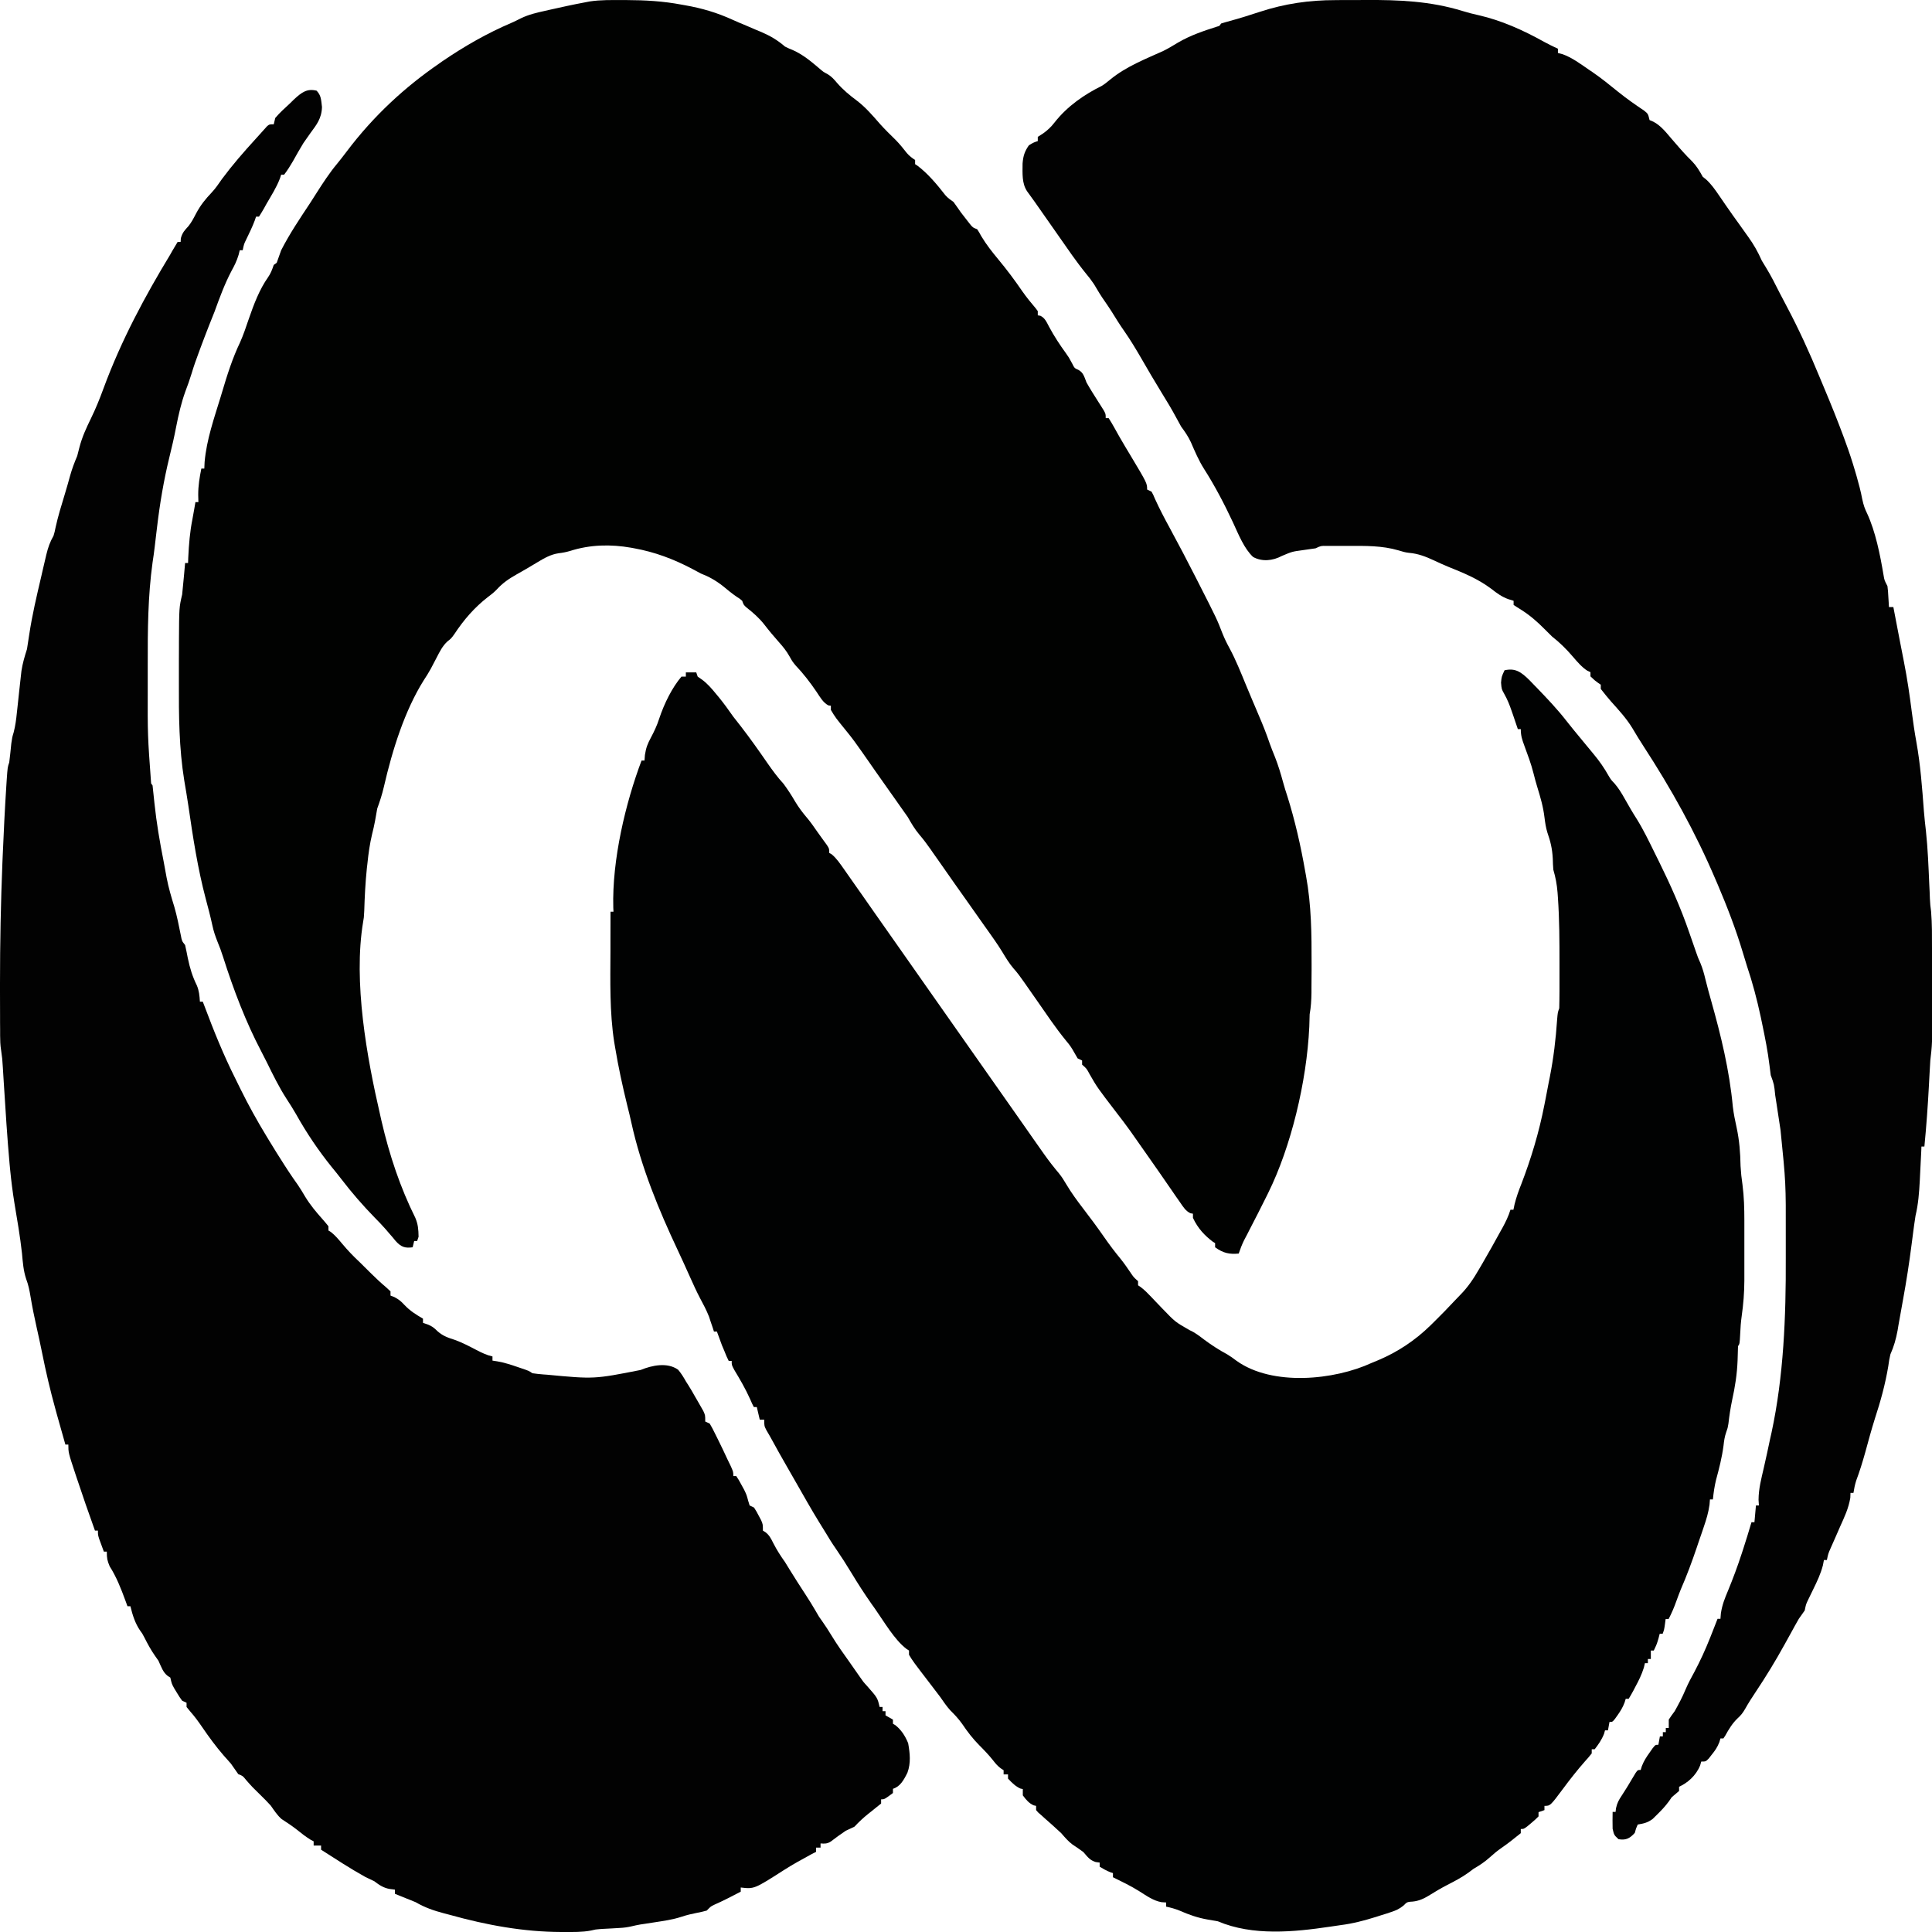
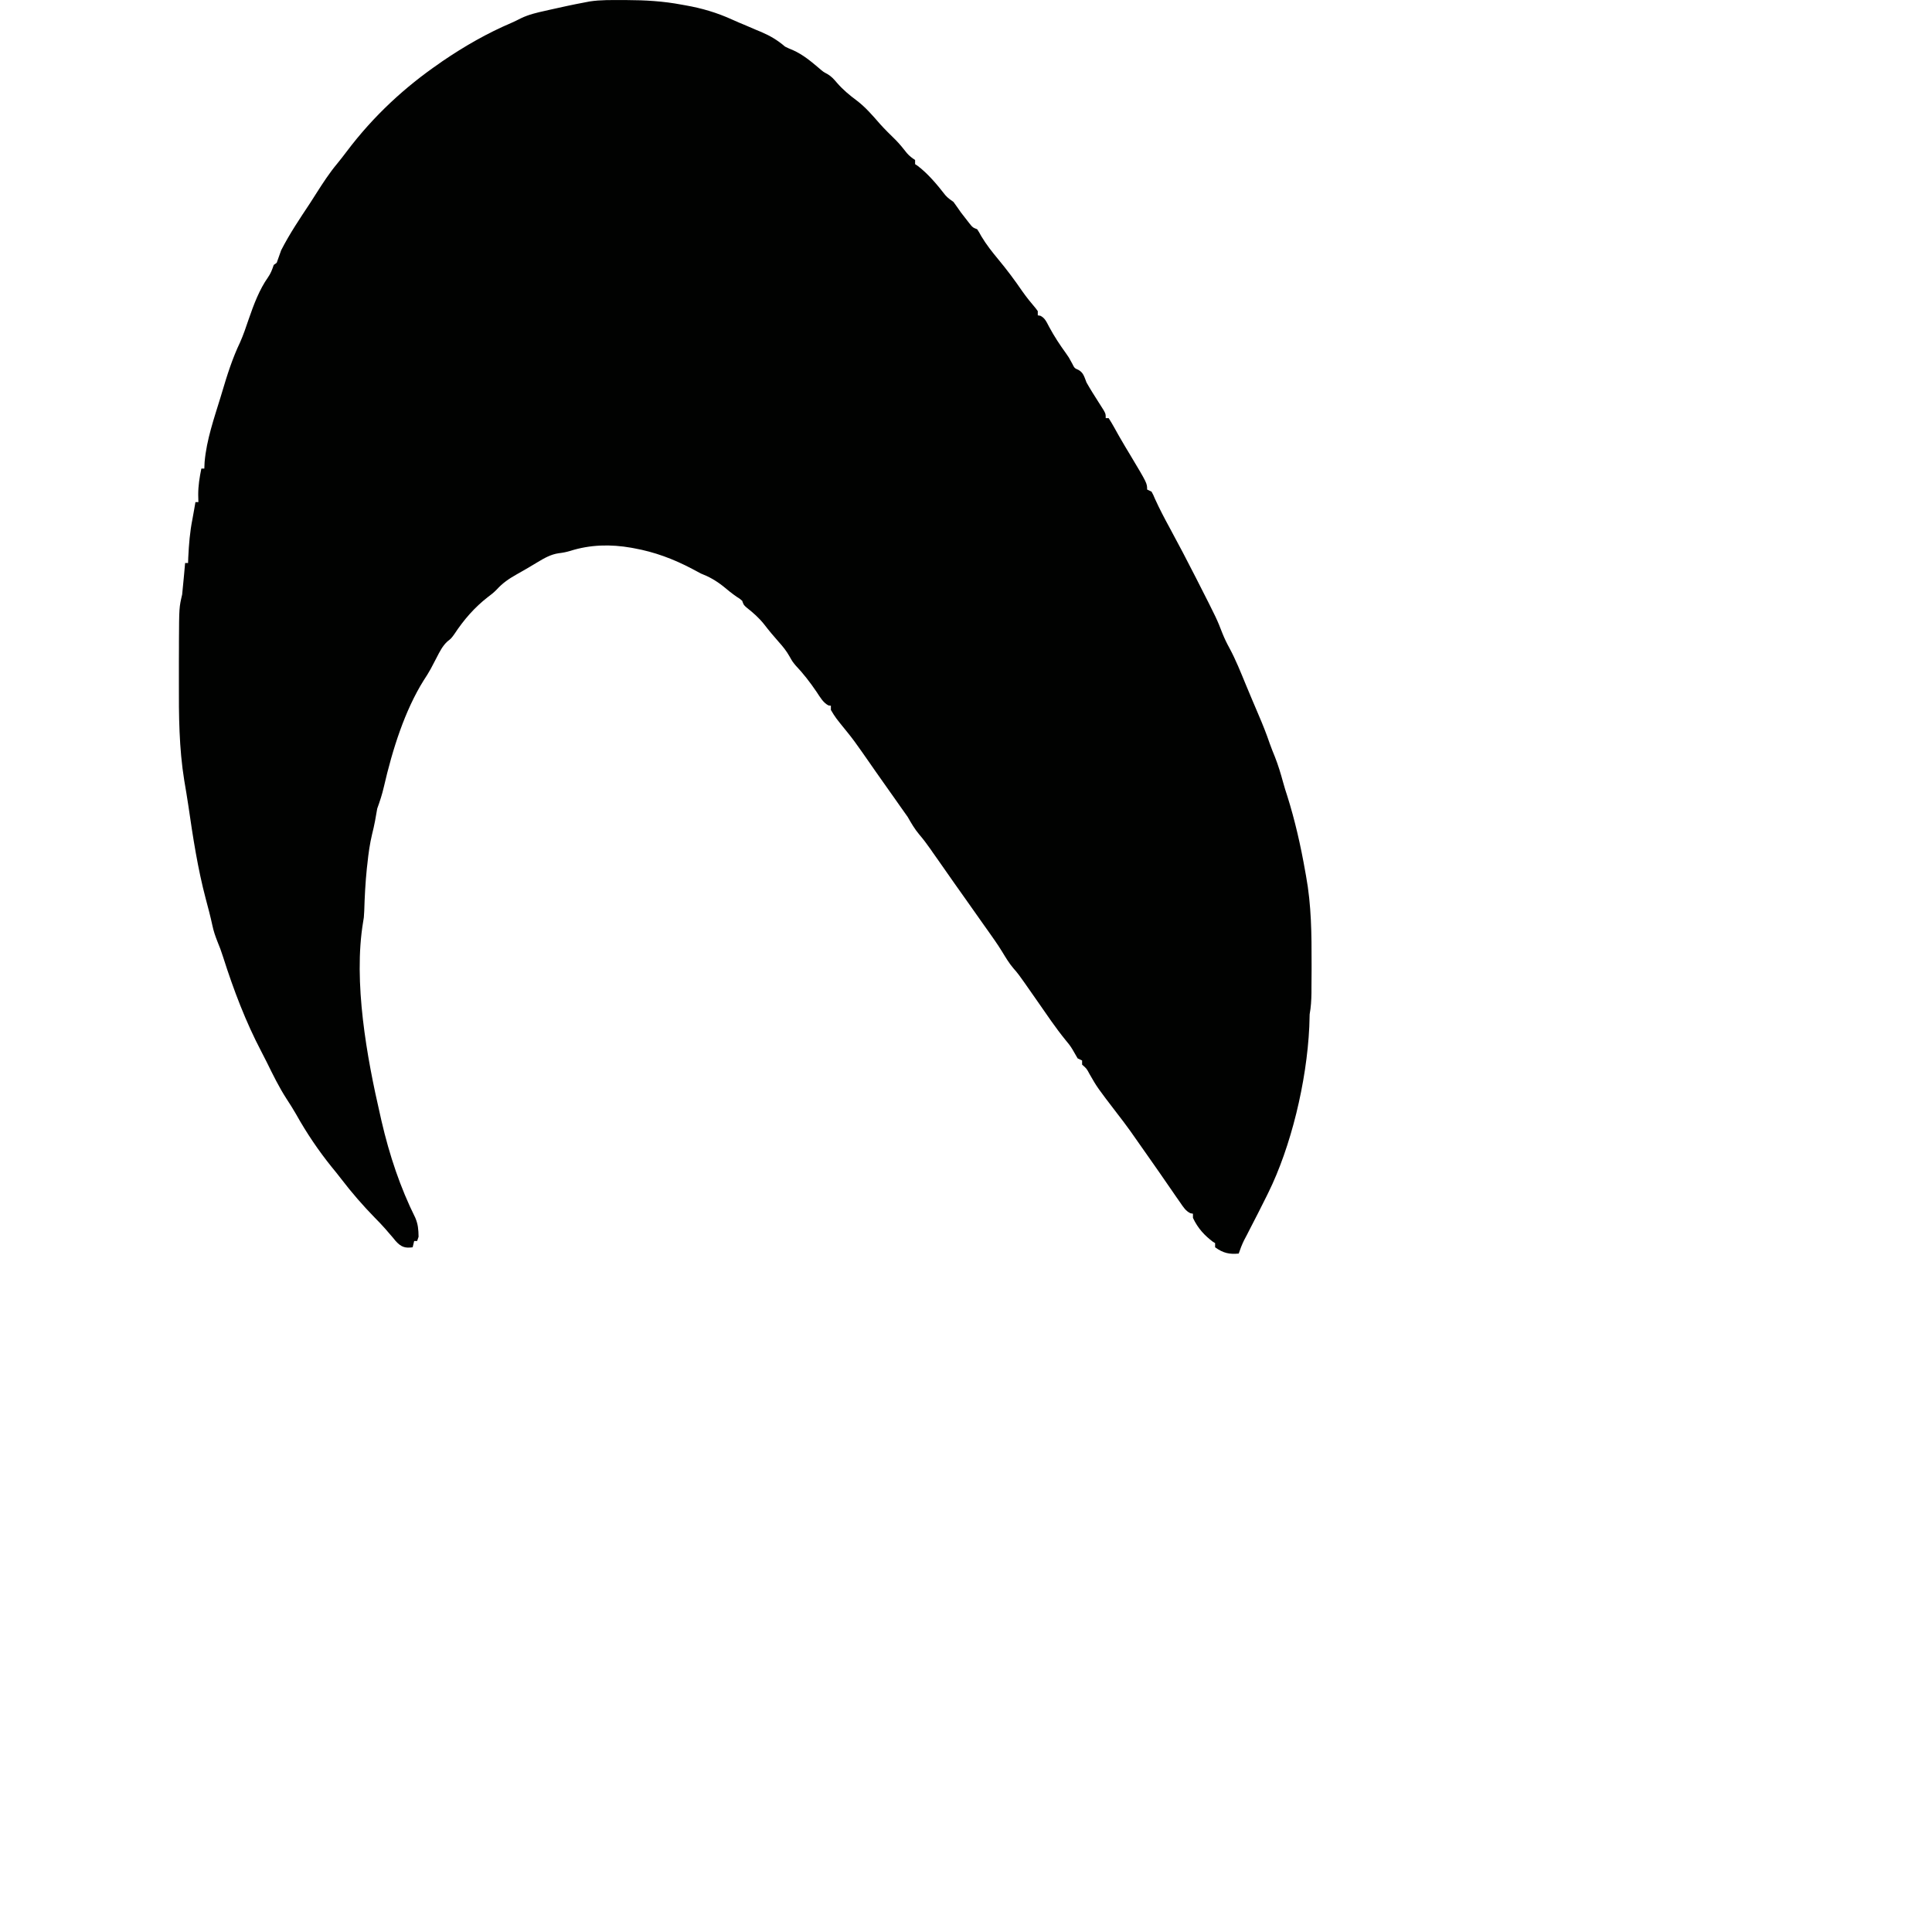
<svg xmlns="http://www.w3.org/2000/svg" width="32" height="32" viewBox="0 0 32 32" fill="none">
-   <path d="M24.92 11.102C25.095 11.063 25.189 11.124 25.332 11.265C25.358 11.291 25.383 11.318 25.41 11.346C25.425 11.362 25.441 11.378 25.457 11.394C25.624 11.568 25.791 11.742 25.945 11.94C26.018 12.034 26.093 12.124 26.168 12.215C26.198 12.251 26.228 12.288 26.258 12.324C26.305 12.382 26.352 12.439 26.4 12.496C26.491 12.606 26.571 12.719 26.645 12.852C26.683 12.915 26.683 12.915 26.741 12.976C26.808 13.054 26.858 13.135 26.912 13.232C26.976 13.345 27.04 13.457 27.109 13.564C27.219 13.741 27.313 13.935 27.408 14.129C27.43 14.175 27.453 14.22 27.476 14.266C27.663 14.646 27.837 15.03 27.98 15.448C28.005 15.52 28.029 15.592 28.055 15.663C28.066 15.697 28.078 15.732 28.091 15.767C28.125 15.865 28.125 15.865 28.165 15.954C28.201 16.041 28.224 16.124 28.247 16.22C28.278 16.342 28.309 16.463 28.344 16.582C28.503 17.146 28.645 17.726 28.701 18.329C28.715 18.45 28.739 18.561 28.764 18.677C28.81 18.891 28.825 19.09 28.829 19.312C28.835 19.421 28.845 19.516 28.861 19.622C28.887 19.822 28.892 20.015 28.892 20.218C28.892 20.271 28.892 20.271 28.892 20.326C28.892 20.4 28.892 20.475 28.892 20.55C28.891 20.663 28.892 20.776 28.892 20.89C28.892 20.963 28.892 21.036 28.892 21.109C28.892 21.142 28.892 21.175 28.892 21.21C28.891 21.412 28.876 21.601 28.848 21.798C28.834 21.896 28.827 21.994 28.823 22.093C28.814 22.259 28.814 22.259 28.787 22.297C28.784 22.375 28.782 22.452 28.78 22.53C28.771 22.763 28.738 22.97 28.689 23.193C28.662 23.321 28.643 23.449 28.628 23.581C28.616 23.653 28.616 23.653 28.591 23.723C28.565 23.798 28.556 23.861 28.547 23.944C28.521 24.142 28.474 24.324 28.423 24.512C28.397 24.62 28.382 24.722 28.371 24.835C28.355 24.835 28.339 24.835 28.322 24.835C28.32 24.865 28.317 24.894 28.315 24.924C28.296 25.056 28.262 25.168 28.221 25.287C28.214 25.31 28.206 25.332 28.198 25.356C28.174 25.426 28.151 25.495 28.126 25.565C28.119 25.587 28.112 25.609 28.104 25.631C28.023 25.87 27.937 26.101 27.839 26.326C27.814 26.387 27.791 26.45 27.768 26.513C27.73 26.621 27.688 26.719 27.637 26.817C27.621 26.817 27.605 26.817 27.588 26.817C27.584 26.844 27.581 26.872 27.577 26.9C27.564 26.991 27.564 26.991 27.539 27.06C27.523 27.06 27.507 27.06 27.49 27.06C27.483 27.087 27.476 27.113 27.469 27.141C27.441 27.234 27.441 27.234 27.392 27.338C27.376 27.338 27.36 27.338 27.343 27.338C27.343 27.384 27.343 27.43 27.343 27.478C27.327 27.478 27.311 27.478 27.294 27.478C27.294 27.5 27.294 27.523 27.294 27.547C27.278 27.547 27.262 27.547 27.245 27.547C27.239 27.571 27.234 27.595 27.228 27.62C27.191 27.739 27.141 27.838 27.086 27.94C27.076 27.959 27.066 27.979 27.056 27.998C27.031 28.046 27.003 28.092 26.976 28.138C26.96 28.138 26.944 28.138 26.927 28.138C26.921 28.158 26.915 28.179 26.908 28.2C26.876 28.284 26.84 28.34 26.793 28.408C26.778 28.429 26.763 28.45 26.747 28.472C26.707 28.521 26.707 28.521 26.658 28.521C26.65 28.566 26.642 28.612 26.633 28.66C26.617 28.66 26.601 28.66 26.584 28.66C26.579 28.679 26.573 28.698 26.568 28.718C26.526 28.822 26.475 28.893 26.413 28.973C26.397 28.973 26.381 28.973 26.364 28.973C26.364 28.995 26.364 29.018 26.364 29.042C26.327 29.089 26.289 29.134 26.249 29.177C26.124 29.319 26.005 29.47 25.889 29.627C25.677 29.911 25.677 29.911 25.581 29.911C25.581 29.934 25.581 29.957 25.581 29.981C25.549 29.992 25.516 30.004 25.483 30.015C25.483 30.038 25.483 30.061 25.483 30.085C25.431 30.137 25.431 30.137 25.364 30.194C25.341 30.212 25.319 30.231 25.297 30.25C25.238 30.294 25.238 30.294 25.189 30.294C25.189 30.317 25.189 30.34 25.189 30.363C25.084 30.448 24.979 30.532 24.87 30.607C24.801 30.654 24.738 30.707 24.674 30.765C24.588 30.843 24.5 30.899 24.406 30.954C24.364 30.985 24.364 30.985 24.322 31.017C24.208 31.099 24.089 31.16 23.969 31.222C23.865 31.276 23.763 31.336 23.661 31.4C23.557 31.463 23.468 31.496 23.354 31.499C23.301 31.507 23.301 31.507 23.249 31.56C23.18 31.617 23.122 31.643 23.045 31.668C23.019 31.677 22.992 31.686 22.965 31.695C22.937 31.703 22.91 31.712 22.881 31.721C22.852 31.73 22.823 31.74 22.794 31.749C22.598 31.81 22.406 31.861 22.206 31.886C22.147 31.894 22.088 31.903 22.029 31.912C21.434 32 20.752 32.069 20.172 31.823C20.114 31.812 20.057 31.802 19.999 31.793C19.839 31.765 19.692 31.714 19.538 31.646C19.464 31.616 19.392 31.596 19.315 31.58C19.315 31.557 19.315 31.534 19.315 31.511C19.29 31.509 19.265 31.508 19.238 31.506C19.105 31.483 18.991 31.401 18.869 31.324C18.727 31.235 18.58 31.165 18.434 31.093C18.434 31.07 18.434 31.047 18.434 31.024C18.42 31.02 18.407 31.015 18.393 31.011C18.331 30.987 18.273 30.954 18.214 30.919C18.214 30.896 18.214 30.874 18.214 30.85C18.181 30.846 18.181 30.846 18.148 30.841C18.053 30.811 18.019 30.763 17.944 30.676C17.884 30.631 17.823 30.59 17.761 30.549C17.692 30.497 17.638 30.433 17.577 30.363C17.487 30.278 17.395 30.197 17.303 30.116C17.276 30.091 17.276 30.091 17.248 30.066C17.231 30.052 17.215 30.037 17.197 30.022C17.185 30.008 17.174 29.995 17.161 29.981C17.161 29.958 17.161 29.935 17.161 29.911C17.148 29.908 17.134 29.905 17.12 29.902C17.045 29.868 16.998 29.814 16.941 29.737C16.941 29.703 16.941 29.669 16.941 29.633C16.928 29.63 16.915 29.627 16.901 29.624C16.822 29.589 16.762 29.53 16.696 29.459C16.696 29.436 16.696 29.413 16.696 29.39C16.672 29.39 16.648 29.39 16.623 29.39C16.623 29.367 16.623 29.344 16.623 29.32C16.601 29.306 16.601 29.306 16.578 29.291C16.527 29.253 16.492 29.214 16.45 29.159C16.377 29.067 16.3 28.987 16.22 28.907C16.114 28.8 16.025 28.685 15.935 28.551C15.875 28.467 15.81 28.398 15.741 28.33C15.678 28.261 15.626 28.183 15.57 28.103C15.519 28.035 15.467 27.968 15.416 27.901C15.12 27.515 15.12 27.515 15.056 27.408C15.056 27.385 15.056 27.362 15.056 27.338C15.042 27.329 15.028 27.321 15.014 27.311C14.814 27.158 14.648 26.867 14.489 26.641C14.47 26.615 14.451 26.588 14.432 26.561C14.317 26.397 14.208 26.228 14.102 26.052C13.975 25.846 13.975 25.846 13.842 25.648C13.783 25.564 13.729 25.477 13.675 25.386C13.638 25.324 13.6 25.263 13.562 25.203C13.432 24.992 13.309 24.772 13.185 24.555C13.133 24.463 13.08 24.372 13.028 24.281C12.948 24.142 12.869 24.002 12.792 23.86C12.761 23.803 12.729 23.747 12.696 23.692C12.658 23.618 12.658 23.618 12.658 23.514C12.633 23.514 12.609 23.514 12.584 23.514C12.568 23.445 12.552 23.376 12.535 23.305C12.519 23.305 12.503 23.305 12.486 23.305C12.457 23.25 12.457 23.25 12.424 23.173C12.346 23 12.256 22.846 12.162 22.69C12.119 22.61 12.119 22.61 12.119 22.541C12.103 22.541 12.087 22.541 12.07 22.541C12.035 22.47 12.035 22.47 11.997 22.375C11.978 22.329 11.978 22.329 11.958 22.283C11.929 22.207 11.901 22.131 11.874 22.054C11.858 22.054 11.842 22.054 11.825 22.054C11.818 22.032 11.811 22.01 11.804 21.988C11.794 21.958 11.784 21.928 11.773 21.898C11.764 21.868 11.754 21.839 11.744 21.809C11.7 21.698 11.649 21.602 11.594 21.5C11.535 21.388 11.482 21.27 11.429 21.152C11.405 21.1 11.382 21.047 11.358 20.995C11.346 20.968 11.335 20.942 11.322 20.915C11.289 20.842 11.255 20.769 11.221 20.697C10.917 20.051 10.62 19.338 10.457 18.593C10.436 18.498 10.414 18.405 10.39 18.312C10.312 17.994 10.242 17.675 10.188 17.347C10.184 17.318 10.179 17.289 10.173 17.259C10.096 16.763 10.109 16.25 10.111 15.746C10.111 15.683 10.111 15.62 10.111 15.557C10.111 15.405 10.111 15.253 10.112 15.101C10.128 15.101 10.144 15.101 10.161 15.101C10.159 15.068 10.159 15.068 10.158 15.034C10.136 14.236 10.363 13.296 10.626 12.597C10.642 12.597 10.658 12.597 10.675 12.597C10.677 12.566 10.68 12.536 10.682 12.504C10.701 12.38 10.727 12.319 10.78 12.219C10.834 12.117 10.881 12.02 10.918 11.904C11.003 11.649 11.133 11.388 11.287 11.207C11.311 11.207 11.335 11.207 11.36 11.207C11.36 11.184 11.36 11.161 11.36 11.137C11.417 11.137 11.473 11.137 11.532 11.137C11.544 11.171 11.544 11.171 11.556 11.207C11.588 11.229 11.588 11.229 11.621 11.252C11.714 11.319 11.785 11.401 11.864 11.498C11.877 11.514 11.891 11.53 11.905 11.547C11.988 11.649 12.066 11.756 12.143 11.867C12.186 11.922 12.229 11.978 12.272 12.032C12.423 12.227 12.567 12.431 12.71 12.638C12.795 12.76 12.879 12.875 12.976 12.98C13.045 13.073 13.108 13.169 13.168 13.273C13.232 13.38 13.3 13.468 13.376 13.557C13.434 13.627 13.486 13.703 13.539 13.779C13.556 13.803 13.572 13.826 13.59 13.85C13.608 13.874 13.626 13.899 13.644 13.925C13.67 13.96 13.67 13.96 13.696 13.996C13.735 14.057 13.735 14.057 13.735 14.127C13.748 14.134 13.761 14.142 13.774 14.149C13.854 14.214 13.914 14.304 13.979 14.396C13.993 14.417 14.008 14.438 14.023 14.459C14.072 14.528 14.12 14.598 14.169 14.667C14.204 14.717 14.239 14.767 14.274 14.816C14.349 14.923 14.424 15.03 14.499 15.138C14.618 15.307 14.737 15.477 14.856 15.646C15.045 15.914 15.233 16.182 15.421 16.451C15.758 16.931 16.095 17.41 16.432 17.89C16.551 18.058 16.669 18.227 16.787 18.395C16.861 18.5 16.934 18.605 17.008 18.71C17.042 18.759 17.076 18.807 17.11 18.856C17.157 18.922 17.204 18.989 17.25 19.055C17.264 19.074 17.277 19.093 17.291 19.113C17.371 19.227 17.454 19.333 17.541 19.436C17.586 19.492 17.624 19.552 17.662 19.617C17.747 19.76 17.841 19.887 17.938 20.014C18.057 20.169 18.174 20.326 18.287 20.489C18.375 20.616 18.465 20.735 18.56 20.85C18.623 20.928 18.681 21.013 18.739 21.099C18.78 21.158 18.78 21.158 18.85 21.22C18.85 21.242 18.85 21.265 18.85 21.289C18.864 21.298 18.877 21.307 18.891 21.316C18.955 21.364 19.011 21.421 19.069 21.482C19.092 21.507 19.116 21.532 19.14 21.557C19.179 21.597 19.218 21.638 19.257 21.679C19.466 21.896 19.466 21.896 19.706 22.033C19.793 22.07 19.871 22.133 19.951 22.193C20.074 22.284 20.197 22.363 20.326 22.432C20.381 22.465 20.43 22.5 20.482 22.54C21.078 22.965 22.104 22.858 22.717 22.575C22.756 22.559 22.795 22.543 22.833 22.527C23.141 22.396 23.432 22.209 23.696 21.95C23.716 21.93 23.736 21.91 23.757 21.89C23.869 21.779 23.981 21.666 24.09 21.548C24.121 21.514 24.154 21.481 24.186 21.448C24.312 21.321 24.407 21.18 24.504 21.011C24.529 20.968 24.529 20.968 24.555 20.924C24.658 20.747 24.758 20.568 24.857 20.387C24.868 20.368 24.878 20.349 24.889 20.33C24.94 20.236 24.984 20.146 25.018 20.037C25.034 20.037 25.05 20.037 25.067 20.037C25.073 20.008 25.08 19.977 25.086 19.947C25.116 19.827 25.153 19.724 25.197 19.614C25.359 19.193 25.491 18.757 25.581 18.295C25.59 18.247 25.59 18.247 25.6 18.199C25.618 18.105 25.636 18.011 25.654 17.917C25.662 17.878 25.662 17.878 25.67 17.838C25.732 17.522 25.769 17.212 25.791 16.886C25.801 16.769 25.801 16.769 25.826 16.7C25.828 16.604 25.83 16.51 25.83 16.415C25.83 16.386 25.83 16.357 25.83 16.327C25.83 16.233 25.83 16.14 25.83 16.046C25.83 15.998 25.83 15.998 25.83 15.95C25.83 15.588 25.829 15.228 25.804 14.868C25.802 14.84 25.8 14.812 25.798 14.783C25.787 14.646 25.765 14.532 25.728 14.405C25.723 14.345 25.72 14.284 25.719 14.223C25.71 14.055 25.681 13.937 25.629 13.788C25.604 13.705 25.593 13.631 25.582 13.543C25.561 13.364 25.515 13.208 25.464 13.042C25.44 12.965 25.42 12.889 25.4 12.81C25.36 12.649 25.302 12.499 25.247 12.348C25.211 12.25 25.189 12.188 25.189 12.076C25.173 12.076 25.157 12.076 25.14 12.076C25.129 12.043 25.118 12.01 25.106 11.976C25.091 11.931 25.076 11.887 25.061 11.843C25.053 11.822 25.046 11.8 25.038 11.777C25.002 11.672 24.967 11.585 24.915 11.493C24.871 11.415 24.871 11.415 24.862 11.307C24.871 11.207 24.871 11.207 24.92 11.102Z" fill="#010202" />
  <path d="M10.317 0.001C10.336 0.001 10.356 0.001 10.376 0.001C10.684 0.002 10.985 0.019 11.29 0.077C11.31 0.081 11.331 0.084 11.352 0.088C11.621 0.135 11.875 0.209 12.133 0.327C12.207 0.361 12.282 0.392 12.357 0.423C12.414 0.448 12.472 0.472 12.529 0.497C12.556 0.508 12.583 0.519 12.612 0.531C12.755 0.593 12.875 0.662 13.003 0.772C13.048 0.795 13.093 0.815 13.139 0.833C13.294 0.903 13.425 1.009 13.563 1.127C13.636 1.19 13.636 1.19 13.704 1.226C13.768 1.263 13.81 1.309 13.863 1.372C13.966 1.49 14.073 1.578 14.19 1.665C14.333 1.773 14.453 1.912 14.578 2.056C14.66 2.147 14.745 2.23 14.831 2.314C14.898 2.382 14.96 2.457 15.021 2.536C15.063 2.585 15.107 2.617 15.157 2.65C15.157 2.673 15.157 2.696 15.157 2.719C15.17 2.728 15.184 2.737 15.198 2.746C15.365 2.872 15.518 3.052 15.658 3.233C15.7 3.281 15.745 3.311 15.793 3.345C15.835 3.402 15.875 3.46 15.916 3.519C15.949 3.563 15.983 3.606 16.017 3.649C16.041 3.68 16.041 3.68 16.066 3.712C16.113 3.769 16.113 3.769 16.185 3.797C16.217 3.846 16.217 3.846 16.252 3.91C16.338 4.054 16.433 4.173 16.534 4.295C16.674 4.463 16.805 4.638 16.933 4.825C17.003 4.925 17.078 5.017 17.155 5.107C17.166 5.122 17.177 5.137 17.189 5.153C17.189 5.176 17.189 5.199 17.189 5.223C17.203 5.225 17.217 5.228 17.232 5.23C17.306 5.267 17.33 5.324 17.377 5.414C17.462 5.572 17.554 5.711 17.654 5.849C17.703 5.918 17.703 5.918 17.758 6.02C17.797 6.098 17.797 6.098 17.863 6.127C17.943 6.173 17.955 6.229 17.996 6.335C18.058 6.445 18.124 6.549 18.191 6.654C18.206 6.678 18.222 6.703 18.238 6.728C18.253 6.751 18.267 6.774 18.282 6.798C18.314 6.857 18.314 6.857 18.314 6.926C18.331 6.926 18.347 6.926 18.363 6.926C18.397 6.979 18.429 7.033 18.46 7.089C18.479 7.124 18.499 7.159 18.519 7.195C18.529 7.213 18.54 7.232 18.551 7.251C18.607 7.349 18.665 7.445 18.723 7.541C19 8.004 19 8.004 19 8.108C19.024 8.12 19.048 8.131 19.073 8.143C19.101 8.194 19.101 8.194 19.131 8.265C19.206 8.43 19.287 8.584 19.371 8.738C19.52 9.012 19.665 9.289 19.807 9.568C19.824 9.601 19.824 9.601 19.84 9.633C20.155 10.252 20.155 10.252 20.248 10.492C20.284 10.581 20.319 10.653 20.363 10.733C20.468 10.927 20.552 11.139 20.639 11.35C20.673 11.432 20.707 11.514 20.742 11.596C20.759 11.636 20.759 11.636 20.777 11.678C20.801 11.734 20.825 11.791 20.849 11.848C20.915 12.001 20.976 12.154 21.031 12.316C21.058 12.391 21.087 12.464 21.117 12.537C21.171 12.674 21.213 12.813 21.253 12.96C21.274 13.037 21.297 13.111 21.322 13.186C21.448 13.585 21.545 14.012 21.619 14.436C21.623 14.46 21.628 14.483 21.632 14.508C21.721 14.992 21.725 15.473 21.724 15.97C21.724 16.003 21.724 16.036 21.724 16.07C21.724 16.165 21.723 16.26 21.722 16.355C21.722 16.384 21.722 16.412 21.722 16.442C21.72 16.567 21.714 16.679 21.692 16.8C21.69 16.869 21.688 16.938 21.686 17.006C21.643 17.927 21.38 18.999 21.007 19.755C20.997 19.774 20.988 19.793 20.979 19.812C20.889 19.994 20.797 20.174 20.704 20.353C20.687 20.387 20.67 20.42 20.652 20.455C20.629 20.499 20.629 20.499 20.605 20.544C20.57 20.616 20.543 20.685 20.517 20.763C20.366 20.777 20.262 20.758 20.126 20.659C20.126 20.636 20.126 20.613 20.126 20.59C20.113 20.582 20.1 20.574 20.087 20.566C19.955 20.465 19.843 20.351 19.759 20.172C19.759 20.149 19.759 20.127 19.759 20.103C19.745 20.1 19.731 20.098 19.717 20.095C19.639 20.058 19.6 19.994 19.543 19.911C19.521 19.879 19.498 19.847 19.475 19.814C19.452 19.78 19.428 19.746 19.405 19.712C19.382 19.678 19.359 19.645 19.335 19.611C19.292 19.549 19.249 19.487 19.206 19.424C19.146 19.337 19.085 19.25 19.024 19.164C18.779 18.817 18.779 18.817 18.72 18.731C18.65 18.632 18.577 18.538 18.504 18.443C18.173 18.011 18.173 18.011 18.048 17.793C17.998 17.699 17.998 17.699 17.923 17.634C17.923 17.611 17.923 17.588 17.923 17.565C17.898 17.553 17.874 17.542 17.849 17.53C17.82 17.481 17.791 17.431 17.763 17.381C17.727 17.321 17.689 17.274 17.646 17.223C17.484 17.024 17.335 16.802 17.184 16.585C17.123 16.497 17.062 16.41 17.001 16.323C16.987 16.303 16.973 16.283 16.959 16.263C16.903 16.183 16.849 16.108 16.786 16.039C16.714 15.955 16.658 15.861 16.598 15.762C16.522 15.638 16.44 15.524 16.358 15.408C16.34 15.382 16.322 15.357 16.303 15.331C16.247 15.25 16.19 15.17 16.133 15.09C16.095 15.036 16.056 14.982 16.018 14.927C15.948 14.828 15.878 14.729 15.807 14.629C15.713 14.496 15.62 14.364 15.527 14.229C15.502 14.194 15.477 14.158 15.452 14.123C15.44 14.105 15.428 14.088 15.415 14.069C15.354 13.982 15.292 13.899 15.225 13.821C15.151 13.733 15.095 13.638 15.035 13.532C14.994 13.473 14.953 13.416 14.912 13.358C14.876 13.306 14.839 13.255 14.803 13.203C14.783 13.174 14.763 13.146 14.742 13.117C14.556 12.853 14.556 12.853 14.498 12.771C14.469 12.728 14.439 12.685 14.409 12.643C14.364 12.58 14.321 12.518 14.277 12.454C14.197 12.339 14.116 12.227 14.03 12.122C13.838 11.886 13.838 11.886 13.762 11.759C13.762 11.736 13.762 11.713 13.762 11.689C13.748 11.688 13.735 11.686 13.722 11.684C13.637 11.641 13.586 11.552 13.526 11.461C13.417 11.3 13.305 11.156 13.178 11.022C13.126 10.959 13.126 10.959 13.078 10.874C13.024 10.778 12.967 10.709 12.899 10.633C12.817 10.54 12.736 10.445 12.659 10.344C12.569 10.23 12.472 10.147 12.367 10.064C12.318 10.021 12.318 10.021 12.293 9.951C12.251 9.915 12.251 9.915 12.201 9.884C12.123 9.83 12.05 9.771 11.975 9.708C11.855 9.614 11.741 9.55 11.608 9.499C11.561 9.474 11.513 9.449 11.466 9.423C11.152 9.257 10.839 9.142 10.507 9.082C10.489 9.078 10.472 9.075 10.454 9.072C10.117 9.013 9.776 9.019 9.444 9.125C9.377 9.145 9.318 9.156 9.25 9.164C9.122 9.183 9.013 9.245 8.896 9.316C8.874 9.329 8.853 9.342 8.831 9.355C8.789 9.38 8.746 9.405 8.704 9.43C8.655 9.459 8.605 9.487 8.555 9.515C8.433 9.584 8.327 9.654 8.223 9.769C8.176 9.817 8.128 9.854 8.077 9.892C7.866 10.056 7.686 10.258 7.522 10.508C7.471 10.577 7.471 10.577 7.411 10.624C7.332 10.696 7.284 10.79 7.23 10.896C7.208 10.937 7.187 10.978 7.165 11.02C7.155 11.039 7.144 11.059 7.134 11.079C7.097 11.146 7.058 11.208 7.017 11.27C6.706 11.767 6.502 12.407 6.358 13.033C6.329 13.159 6.291 13.274 6.248 13.393C6.235 13.461 6.223 13.529 6.212 13.597C6.198 13.673 6.181 13.744 6.163 13.817C6.125 13.976 6.103 14.133 6.086 14.299C6.081 14.341 6.081 14.341 6.076 14.385C6.052 14.619 6.04 14.852 6.033 15.089C6.027 15.201 6.027 15.201 6.015 15.267C5.848 16.263 6.077 17.518 6.297 18.469C6.304 18.5 6.311 18.531 6.318 18.563C6.452 19.142 6.631 19.672 6.879 20.171C6.924 20.278 6.931 20.361 6.933 20.485C6.925 20.508 6.917 20.531 6.909 20.555C6.892 20.555 6.876 20.555 6.86 20.555C6.851 20.589 6.843 20.624 6.835 20.659C6.713 20.675 6.646 20.66 6.549 20.55C6.537 20.534 6.524 20.519 6.511 20.503C6.483 20.471 6.455 20.438 6.427 20.406C6.414 20.39 6.4 20.374 6.386 20.358C6.327 20.29 6.266 20.228 6.205 20.166C6.01 19.966 5.828 19.757 5.651 19.526C5.599 19.458 5.546 19.392 5.492 19.327C5.278 19.061 5.081 18.772 4.904 18.455C4.853 18.365 4.799 18.282 4.744 18.197C4.622 18.008 4.521 17.802 4.418 17.592C4.389 17.533 4.359 17.474 4.328 17.416C4.073 16.931 3.87 16.401 3.695 15.85C3.667 15.761 3.636 15.677 3.601 15.594C3.565 15.502 3.538 15.425 3.517 15.325C3.485 15.177 3.447 15.033 3.408 14.888C3.275 14.386 3.196 13.87 3.12 13.346C3.099 13.206 3.076 13.067 3.052 12.928C2.965 12.391 2.961 11.852 2.963 11.303C2.963 11.187 2.963 11.07 2.963 10.954C2.963 10.879 2.964 10.804 2.964 10.729C2.964 10.695 2.964 10.661 2.964 10.626C2.967 10.061 2.967 10.061 3.017 9.847C3.026 9.758 3.035 9.669 3.043 9.579C3.046 9.543 3.046 9.543 3.05 9.505C3.055 9.445 3.06 9.385 3.066 9.325C3.082 9.325 3.098 9.325 3.115 9.325C3.116 9.296 3.117 9.266 3.118 9.236C3.129 9.013 3.145 8.809 3.188 8.595C3.197 8.543 3.207 8.491 3.216 8.439C3.223 8.398 3.23 8.358 3.237 8.317C3.253 8.317 3.269 8.317 3.286 8.317C3.285 8.277 3.284 8.237 3.283 8.195C3.283 8.041 3.305 7.909 3.335 7.761C3.351 7.761 3.367 7.761 3.384 7.761C3.386 7.707 3.386 7.707 3.389 7.652C3.421 7.281 3.549 6.92 3.653 6.579C3.66 6.554 3.668 6.53 3.675 6.506C3.762 6.212 3.85 5.934 3.977 5.669C4.031 5.547 4.074 5.42 4.118 5.29C4.205 5.037 4.298 4.793 4.44 4.592C4.485 4.527 4.506 4.47 4.534 4.388C4.55 4.377 4.567 4.365 4.583 4.353C4.608 4.284 4.632 4.214 4.657 4.145C4.799 3.867 4.968 3.618 5.134 3.367C5.17 3.311 5.206 3.255 5.242 3.198C5.351 3.027 5.459 2.861 5.583 2.713C5.636 2.649 5.687 2.582 5.738 2.515C6.193 1.91 6.717 1.435 7.276 1.051C7.291 1.04 7.307 1.029 7.322 1.018C7.696 0.763 8.073 0.548 8.47 0.379C8.524 0.355 8.577 0.329 8.63 0.302C8.761 0.239 8.894 0.209 9.03 0.179C9.056 0.173 9.082 0.167 9.109 0.161C9.297 0.119 9.485 0.077 9.674 0.042C9.705 0.036 9.736 0.03 9.767 0.024C9.95 -0.004 10.134 0.001 10.317 0.001Z" fill="#010201" />
-   <path d="M5.244 1.502C5.318 1.581 5.318 1.643 5.333 1.772C5.328 1.964 5.239 2.071 5.146 2.198C5.125 2.228 5.104 2.258 5.082 2.289C5.063 2.316 5.044 2.344 5.024 2.372C4.965 2.47 4.907 2.57 4.851 2.672C4.805 2.751 4.759 2.824 4.706 2.893C4.689 2.893 4.673 2.893 4.657 2.893C4.647 2.922 4.647 2.922 4.638 2.952C4.578 3.11 4.491 3.242 4.412 3.38C4.399 3.403 4.387 3.425 4.374 3.449C4.347 3.497 4.318 3.543 4.29 3.588C4.273 3.588 4.257 3.588 4.241 3.588C4.234 3.608 4.228 3.628 4.221 3.648C4.179 3.761 4.128 3.862 4.078 3.967C4.041 4.042 4.041 4.042 4.02 4.145C4.004 4.145 3.988 4.145 3.971 4.145C3.965 4.17 3.959 4.195 3.952 4.221C3.921 4.324 3.883 4.399 3.834 4.488C3.722 4.701 3.639 4.926 3.554 5.161C3.523 5.242 3.491 5.322 3.458 5.402C3.411 5.521 3.366 5.641 3.321 5.761C3.312 5.786 3.302 5.812 3.293 5.837C3.25 5.952 3.209 6.066 3.174 6.185C3.142 6.29 3.107 6.387 3.069 6.487C3.001 6.677 2.958 6.865 2.918 7.068C2.885 7.24 2.847 7.407 2.805 7.575C2.712 7.957 2.648 8.336 2.601 8.734C2.596 8.775 2.591 8.816 2.586 8.858C2.578 8.926 2.57 8.994 2.562 9.062C2.552 9.147 2.54 9.232 2.527 9.316C2.449 9.88 2.446 10.437 2.447 11.009C2.448 11.134 2.448 11.258 2.447 11.382C2.445 12.181 2.445 12.181 2.503 12.976C2.511 12.987 2.519 12.998 2.527 13.01C2.538 13.107 2.548 13.204 2.558 13.302C2.592 13.629 2.646 13.943 2.709 14.261C2.727 14.353 2.743 14.445 2.76 14.538C2.792 14.706 2.839 14.862 2.888 15.022C2.932 15.175 2.963 15.333 2.995 15.492C3.013 15.587 3.013 15.587 3.066 15.653C3.082 15.723 3.096 15.794 3.11 15.866C3.146 16.04 3.188 16.174 3.261 16.323C3.297 16.409 3.305 16.492 3.311 16.591C3.327 16.591 3.343 16.591 3.359 16.591C3.37 16.619 3.38 16.647 3.391 16.675C3.544 17.083 3.704 17.477 3.893 17.854C3.923 17.914 3.953 17.974 3.982 18.035C4.116 18.307 4.259 18.564 4.412 18.816C4.427 18.841 4.442 18.866 4.458 18.892C4.499 18.96 4.541 19.027 4.583 19.095C4.601 19.123 4.619 19.151 4.637 19.18C4.733 19.334 4.831 19.483 4.934 19.627C4.976 19.688 5.014 19.752 5.053 19.818C5.14 19.962 5.24 20.079 5.344 20.196C5.377 20.233 5.409 20.272 5.44 20.311C5.44 20.334 5.44 20.357 5.44 20.381C5.46 20.393 5.46 20.393 5.481 20.406C5.551 20.461 5.608 20.529 5.669 20.602C5.761 20.712 5.854 20.809 5.954 20.902C6.02 20.967 6.086 21.033 6.152 21.098C6.23 21.175 6.308 21.248 6.39 21.317C6.416 21.341 6.441 21.365 6.468 21.389C6.468 21.412 6.468 21.435 6.468 21.459C6.489 21.466 6.509 21.474 6.531 21.483C6.6 21.52 6.639 21.549 6.696 21.611C6.792 21.714 6.896 21.777 7.006 21.841C7.006 21.864 7.006 21.887 7.006 21.911C7.032 21.919 7.057 21.928 7.083 21.937C7.15 21.964 7.185 21.987 7.244 22.047C7.339 22.131 7.423 22.157 7.531 22.192C7.654 22.236 7.772 22.298 7.891 22.36C7.979 22.406 8.063 22.446 8.157 22.467C8.157 22.49 8.157 22.513 8.157 22.536C8.185 22.541 8.212 22.545 8.241 22.549C8.353 22.569 8.461 22.603 8.57 22.641C8.588 22.647 8.607 22.653 8.626 22.66C8.762 22.706 8.762 22.706 8.818 22.745C8.878 22.754 8.938 22.76 8.998 22.765C9.017 22.766 9.036 22.767 9.056 22.769C9.84 22.843 9.84 22.843 10.611 22.691C10.799 22.614 11.052 22.559 11.232 22.687C11.283 22.748 11.322 22.81 11.363 22.884C11.376 22.904 11.388 22.923 11.401 22.943C11.439 23.003 11.475 23.065 11.51 23.128C11.526 23.154 11.541 23.181 11.557 23.209C11.581 23.25 11.581 23.25 11.605 23.293C11.619 23.318 11.634 23.344 11.649 23.37C11.681 23.44 11.681 23.44 11.681 23.545C11.706 23.556 11.73 23.568 11.755 23.579C11.801 23.659 11.801 23.659 11.851 23.76C11.868 23.794 11.886 23.829 11.903 23.865C11.953 23.966 12.001 24.067 12.049 24.171C12.067 24.208 12.085 24.245 12.104 24.284C12.146 24.379 12.146 24.379 12.146 24.449C12.162 24.449 12.179 24.449 12.195 24.449C12.236 24.511 12.236 24.511 12.281 24.594C12.296 24.621 12.311 24.648 12.326 24.676C12.367 24.762 12.367 24.762 12.392 24.857C12.404 24.896 12.404 24.896 12.416 24.935C12.44 24.947 12.464 24.958 12.489 24.97C12.528 25.031 12.528 25.031 12.567 25.105C12.58 25.129 12.593 25.153 12.606 25.178C12.636 25.248 12.636 25.248 12.636 25.352C12.658 25.366 12.658 25.366 12.68 25.379C12.741 25.428 12.766 25.474 12.806 25.555C12.866 25.673 12.93 25.772 13.003 25.874C13.029 25.915 13.054 25.956 13.079 25.998C13.166 26.14 13.256 26.279 13.346 26.417C13.402 26.503 13.457 26.591 13.509 26.681C13.564 26.778 13.564 26.778 13.624 26.861C13.675 26.933 13.721 27.005 13.768 27.082C13.866 27.244 13.973 27.393 14.08 27.543C14.133 27.618 14.185 27.693 14.238 27.769C14.298 27.856 14.298 27.856 14.361 27.925C14.534 28.121 14.534 28.121 14.569 28.273C14.586 28.273 14.602 28.273 14.618 28.273C14.618 28.296 14.618 28.319 14.618 28.343C14.635 28.343 14.651 28.343 14.667 28.343C14.667 28.365 14.667 28.388 14.667 28.412C14.708 28.435 14.748 28.458 14.79 28.482C14.79 28.505 14.79 28.527 14.79 28.551C14.803 28.559 14.817 28.567 14.831 28.575C14.923 28.649 14.989 28.743 15.042 28.873C15.072 29.044 15.089 29.199 15.03 29.361C14.964 29.495 14.907 29.59 14.79 29.629C14.79 29.652 14.79 29.675 14.79 29.698C14.649 29.803 14.649 29.803 14.594 29.803C14.594 29.826 14.594 29.849 14.594 29.872C14.559 29.901 14.559 29.901 14.523 29.929C14.491 29.954 14.46 29.98 14.429 30.005C14.413 30.017 14.398 30.03 14.382 30.042C14.301 30.107 14.227 30.175 14.153 30.255C14.105 30.278 14.056 30.301 14.007 30.324C13.923 30.38 13.841 30.44 13.76 30.502C13.701 30.54 13.655 30.538 13.591 30.533C13.591 30.556 13.591 30.579 13.591 30.602C13.566 30.602 13.542 30.602 13.517 30.602C13.517 30.625 13.517 30.648 13.517 30.672C13.49 30.686 13.463 30.701 13.434 30.715C13.283 30.797 13.131 30.88 12.983 30.975C12.492 31.289 12.492 31.289 12.269 31.263C12.269 31.286 12.269 31.309 12.269 31.332C12.122 31.409 11.975 31.485 11.825 31.551C11.772 31.577 11.772 31.577 11.706 31.645C11.656 31.659 11.606 31.671 11.556 31.68C11.465 31.698 11.376 31.718 11.287 31.748C11.141 31.796 10.993 31.816 10.845 31.839C10.789 31.847 10.733 31.856 10.677 31.865C10.64 31.871 10.64 31.871 10.603 31.876C10.553 31.885 10.505 31.895 10.456 31.907C10.391 31.922 10.329 31.93 10.263 31.933C10.241 31.935 10.22 31.936 10.197 31.937C10.174 31.938 10.152 31.94 10.129 31.941C10.084 31.943 10.039 31.946 9.994 31.948C9.974 31.95 9.955 31.951 9.934 31.952C9.867 31.957 9.867 31.957 9.787 31.976C9.641 32.004 9.494 32 9.347 32C9.33 32 9.314 32 9.296 32C8.67 31.998 8.06 31.886 7.447 31.715C7.414 31.706 7.381 31.698 7.348 31.689C7.186 31.646 7.036 31.595 6.884 31.506C6.827 31.482 6.77 31.459 6.713 31.437C6.681 31.424 6.648 31.411 6.616 31.398C6.592 31.388 6.567 31.378 6.541 31.367C6.541 31.344 6.541 31.321 6.541 31.298C6.512 31.294 6.483 31.291 6.453 31.287C6.355 31.27 6.285 31.225 6.199 31.159C6.15 31.135 6.101 31.112 6.052 31.089C5.803 30.951 5.561 30.792 5.318 30.637C5.318 30.614 5.318 30.591 5.318 30.568C5.277 30.568 5.237 30.568 5.195 30.568C5.195 30.545 5.195 30.522 5.195 30.498C5.18 30.49 5.164 30.482 5.148 30.474C5.066 30.424 4.99 30.364 4.913 30.302C4.832 30.239 4.749 30.184 4.665 30.13C4.594 30.069 4.544 29.991 4.485 29.907C4.43 29.845 4.372 29.788 4.314 29.731C4.284 29.702 4.255 29.672 4.225 29.643C4.204 29.622 4.204 29.622 4.183 29.601C4.146 29.563 4.111 29.522 4.075 29.481C4.021 29.414 4.021 29.414 3.947 29.386C3.906 29.328 3.865 29.27 3.825 29.212C3.784 29.165 3.743 29.118 3.702 29.073C3.576 28.928 3.462 28.772 3.349 28.607C3.287 28.516 3.224 28.43 3.154 28.351C3.133 28.325 3.112 28.299 3.09 28.273C3.09 28.25 3.09 28.227 3.09 28.203C3.066 28.192 3.042 28.18 3.017 28.169C2.973 28.108 2.973 28.108 2.928 28.034C2.913 28.01 2.898 27.985 2.883 27.96C2.845 27.89 2.845 27.89 2.821 27.786C2.806 27.777 2.792 27.768 2.777 27.758C2.7 27.699 2.672 27.611 2.625 27.508C2.606 27.481 2.587 27.454 2.567 27.425C2.5 27.33 2.446 27.23 2.391 27.121C2.357 27.056 2.357 27.056 2.318 27.003C2.242 26.893 2.194 26.75 2.16 26.604C2.144 26.604 2.128 26.604 2.111 26.604C2.1 26.574 2.089 26.544 2.078 26.513C2.002 26.306 1.928 26.118 1.817 25.944C1.777 25.848 1.769 25.814 1.769 25.7C1.752 25.7 1.736 25.7 1.72 25.7C1.703 25.655 1.687 25.61 1.671 25.566C1.662 25.541 1.652 25.515 1.643 25.49C1.622 25.422 1.622 25.422 1.622 25.352C1.606 25.352 1.589 25.352 1.573 25.352C1.469 25.062 1.367 24.771 1.27 24.477C1.262 24.452 1.254 24.428 1.245 24.402C1.132 24.06 1.132 24.06 1.132 23.927C1.116 23.927 1.1 23.927 1.083 23.927C1.034 23.754 0.985 23.58 0.936 23.406C0.927 23.371 0.927 23.371 0.917 23.336C0.832 23.03 0.76 22.722 0.697 22.406C0.668 22.259 0.635 22.114 0.603 21.969C0.566 21.805 0.533 21.64 0.505 21.472C0.487 21.363 0.47 21.282 0.433 21.183C0.387 21.043 0.378 20.91 0.364 20.758C0.333 20.476 0.284 20.198 0.238 19.921C0.209 19.74 0.186 19.559 0.168 19.375C0.165 19.344 0.162 19.313 0.159 19.281C0.119 18.84 0.092 18.396 0.064 17.953C0.062 17.922 0.06 17.89 0.058 17.858C0.054 17.799 0.05 17.739 0.047 17.679C0.038 17.535 0.038 17.535 0.018 17.393C0.004 17.31 0.003 17.235 0.002 17.15C0.002 17.116 0.002 17.082 0.002 17.046C0.001 17.009 0.001 16.971 0.001 16.933C0.001 16.893 0.001 16.854 0.001 16.813C0 16.683 0 16.552 0 16.422C8.31542e-05 16.377 4.22361e-05 16.333 7.81916e-08 16.287C-3.63893e-05 15.618 0.013 14.953 0.04 14.286C0.041 14.248 0.043 14.209 0.045 14.17C0.061 13.784 0.08 13.398 0.105 13.013C0.107 12.982 0.109 12.951 0.111 12.919C0.126 12.706 0.126 12.706 0.153 12.628C0.166 12.524 0.177 12.421 0.187 12.316C0.202 12.211 0.202 12.211 0.226 12.132C0.255 12.021 0.268 11.917 0.28 11.8C0.285 11.754 0.29 11.709 0.295 11.663C0.303 11.591 0.311 11.52 0.318 11.448C0.326 11.379 0.333 11.309 0.341 11.24C0.348 11.178 0.348 11.178 0.355 11.114C0.375 10.982 0.408 10.874 0.447 10.751C0.46 10.671 0.472 10.591 0.484 10.511C0.533 10.186 0.607 9.873 0.681 9.558C0.687 9.532 0.693 9.506 0.699 9.479C0.716 9.405 0.734 9.33 0.751 9.256C0.757 9.233 0.762 9.211 0.767 9.188C0.796 9.066 0.83 8.972 0.887 8.873C0.906 8.808 0.906 8.808 0.92 8.738C0.961 8.551 1.016 8.373 1.071 8.193C1.103 8.089 1.132 7.985 1.161 7.88C1.194 7.762 1.233 7.66 1.279 7.552C1.291 7.508 1.302 7.464 1.313 7.419C1.359 7.238 1.431 7.085 1.508 6.927C1.585 6.769 1.651 6.607 1.713 6.437C2.011 5.629 2.403 4.904 2.821 4.214C2.832 4.195 2.843 4.175 2.854 4.155C2.883 4.104 2.913 4.055 2.943 4.006C2.96 4.006 2.976 4.006 2.992 4.006C2.993 3.986 2.994 3.967 2.995 3.947C3.022 3.848 3.063 3.81 3.121 3.746C3.171 3.684 3.206 3.616 3.245 3.541C3.321 3.397 3.404 3.296 3.505 3.19C3.569 3.122 3.622 3.044 3.678 2.963C3.852 2.729 4.037 2.517 4.226 2.31C4.26 2.272 4.294 2.235 4.328 2.197C4.345 2.178 4.362 2.159 4.38 2.139C4.394 2.123 4.408 2.107 4.423 2.091C4.461 2.059 4.461 2.059 4.534 2.059C4.542 2.024 4.55 1.99 4.559 1.954C4.635 1.864 4.72 1.789 4.804 1.711C4.835 1.68 4.835 1.68 4.867 1.649C4.998 1.527 5.087 1.463 5.244 1.502Z" fill="#020202" />
-   <path d="M22.115 0.002C22.148 0.002 22.181 0.001 22.213 0.001C22.282 0.001 22.35 0.001 22.419 0.001C22.488 0.001 22.557 0.001 22.625 0C23.165 -0.003 23.691 0.018 24.22 0.181C24.31 0.209 24.4 0.232 24.491 0.252C24.864 0.337 25.224 0.497 25.575 0.693C25.651 0.734 25.727 0.772 25.804 0.807C25.804 0.83 25.804 0.853 25.804 0.877C25.843 0.887 25.843 0.887 25.882 0.898C26.036 0.953 26.176 1.057 26.318 1.155C26.338 1.168 26.358 1.182 26.379 1.196C26.524 1.296 26.663 1.408 26.803 1.522C26.943 1.635 27.087 1.735 27.233 1.833C27.297 1.885 27.297 1.885 27.322 1.989C27.342 1.998 27.362 2.006 27.383 2.015C27.505 2.077 27.59 2.186 27.689 2.302C27.73 2.35 27.772 2.398 27.814 2.446C27.834 2.469 27.855 2.492 27.876 2.516C27.926 2.571 27.976 2.623 28.028 2.674C28.102 2.751 28.147 2.827 28.203 2.928C28.221 2.943 28.239 2.957 28.258 2.972C28.341 3.047 28.404 3.136 28.472 3.236C28.484 3.254 28.497 3.272 28.51 3.291C28.534 3.327 28.559 3.363 28.584 3.399C28.663 3.514 28.744 3.627 28.825 3.739C28.855 3.781 28.884 3.823 28.914 3.864C28.929 3.885 28.944 3.906 28.959 3.927C29.047 4.049 29.116 4.171 29.182 4.319C29.204 4.356 29.226 4.393 29.249 4.429C29.332 4.564 29.404 4.707 29.477 4.852C29.515 4.926 29.554 5 29.593 5.073C29.79 5.444 29.968 5.832 30.133 6.233C30.162 6.303 30.191 6.372 30.22 6.441C30.331 6.705 30.438 6.971 30.539 7.243C30.549 7.271 30.559 7.298 30.569 7.326C30.626 7.48 30.677 7.635 30.724 7.795C30.733 7.825 30.741 7.856 30.751 7.887C30.787 8.014 30.82 8.136 30.845 8.269C30.867 8.37 30.885 8.422 30.926 8.506C31.064 8.805 31.14 9.183 31.198 9.529C31.212 9.612 31.212 9.612 31.262 9.707C31.272 9.794 31.272 9.794 31.277 9.888C31.279 9.919 31.281 9.95 31.283 9.983C31.284 10.007 31.285 10.03 31.287 10.055C31.311 10.055 31.335 10.055 31.36 10.055C31.396 10.243 31.432 10.43 31.468 10.618C31.49 10.732 31.512 10.847 31.535 10.961C31.59 11.238 31.63 11.515 31.666 11.797C31.688 11.963 31.711 12.126 31.741 12.289C31.809 12.667 31.837 13.05 31.866 13.437C31.875 13.548 31.887 13.658 31.9 13.769C31.931 14.06 31.942 14.355 31.955 14.649C31.957 14.69 31.959 14.731 31.961 14.772C31.962 14.809 31.964 14.845 31.965 14.883C31.971 14.992 31.971 14.992 31.985 15.097C32.002 15.303 32 15.508 32 15.716C32 15.762 32 15.809 32 15.856C32 15.953 32 16.051 32 16.148C32 16.273 32 16.398 32 16.522C32 16.618 32 16.715 32 16.811C32 16.879 32 16.947 32 17.015C32 17.057 32 17.099 32 17.142C32 17.196 32 17.196 32 17.252C31.996 17.359 31.985 17.46 31.972 17.565C31.968 17.628 31.964 17.692 31.961 17.756C31.959 17.791 31.957 17.827 31.955 17.864C31.952 17.92 31.952 17.92 31.949 17.978C31.931 18.317 31.907 18.653 31.874 18.99C31.858 18.99 31.842 18.99 31.825 18.99C31.824 19.016 31.823 19.042 31.822 19.069C31.816 19.189 31.81 19.308 31.804 19.427C31.801 19.489 31.801 19.489 31.798 19.552C31.787 19.757 31.773 19.942 31.727 20.137C31.719 20.189 31.711 20.24 31.704 20.292C31.698 20.336 31.698 20.336 31.692 20.382C31.682 20.458 31.672 20.535 31.662 20.612C31.623 20.919 31.576 21.22 31.521 21.522C31.506 21.605 31.491 21.689 31.476 21.773C31.465 21.833 31.455 21.892 31.444 21.952C31.439 21.98 31.435 22.008 31.43 22.037C31.402 22.186 31.369 22.3 31.311 22.432C31.29 22.527 31.29 22.527 31.276 22.628C31.225 22.933 31.147 23.213 31.054 23.497C30.996 23.682 30.945 23.869 30.894 24.057C30.849 24.218 30.801 24.373 30.744 24.525C30.723 24.592 30.71 24.655 30.699 24.727C30.683 24.727 30.667 24.727 30.65 24.727C30.649 24.754 30.648 24.781 30.647 24.809C30.616 24.99 30.549 25.127 30.479 25.283C30.453 25.343 30.426 25.403 30.4 25.464C30.375 25.522 30.349 25.58 30.323 25.638C30.281 25.733 30.281 25.733 30.259 25.839C30.243 25.839 30.226 25.839 30.21 25.839C30.204 25.868 30.199 25.897 30.193 25.927C30.154 26.073 30.099 26.188 30.037 26.315C30.015 26.361 29.992 26.407 29.97 26.453C29.96 26.473 29.951 26.492 29.941 26.513C29.912 26.575 29.912 26.575 29.892 26.674C29.859 26.721 29.827 26.767 29.794 26.813C29.751 26.888 29.708 26.964 29.667 27.041C29.643 27.085 29.618 27.129 29.594 27.173C29.582 27.194 29.57 27.216 29.558 27.238C29.407 27.512 29.249 27.77 29.081 28.022C29.02 28.113 28.962 28.203 28.907 28.301C28.867 28.371 28.834 28.412 28.781 28.46C28.697 28.54 28.638 28.634 28.576 28.747C28.566 28.763 28.556 28.779 28.545 28.794C28.529 28.794 28.513 28.794 28.496 28.794C28.487 28.825 28.487 28.825 28.478 28.856C28.443 28.945 28.405 28.997 28.351 29.064C28.334 29.085 28.317 29.107 28.3 29.129C28.252 29.177 28.252 29.177 28.178 29.177C28.172 29.198 28.166 29.218 28.16 29.24C28.09 29.415 27.944 29.535 27.811 29.594C27.811 29.617 27.811 29.64 27.811 29.664C27.77 29.699 27.73 29.734 27.689 29.768C27.667 29.8 27.667 29.8 27.645 29.832C27.583 29.917 27.519 29.984 27.449 30.053C27.412 30.089 27.412 30.089 27.375 30.126C27.29 30.191 27.221 30.204 27.126 30.22C27.097 30.285 27.097 30.285 27.077 30.359C26.987 30.459 26.921 30.481 26.808 30.463C26.734 30.394 26.734 30.394 26.71 30.29C26.707 30.197 26.709 30.105 26.71 30.011C26.726 30.011 26.742 30.011 26.759 30.011C26.761 29.991 26.764 29.971 26.766 29.95C26.786 29.858 26.814 29.812 26.86 29.742C26.883 29.706 26.883 29.706 26.906 29.67C26.922 29.645 26.938 29.62 26.954 29.594C27 29.519 27.045 29.443 27.09 29.367C27.126 29.316 27.126 29.316 27.175 29.316C27.181 29.296 27.187 29.276 27.193 29.256C27.228 29.165 27.27 29.102 27.322 29.029C27.339 29.005 27.356 28.98 27.374 28.955C27.419 28.899 27.419 28.899 27.468 28.899C27.477 28.853 27.485 28.807 27.493 28.76C27.509 28.76 27.525 28.76 27.542 28.76C27.542 28.737 27.542 28.714 27.542 28.69C27.558 28.69 27.574 28.69 27.591 28.69C27.591 28.667 27.591 28.644 27.591 28.621C27.607 28.621 27.623 28.621 27.64 28.621C27.64 28.575 27.64 28.529 27.64 28.482C27.671 28.433 27.704 28.388 27.738 28.343C27.803 28.227 27.866 28.109 27.919 27.981C27.963 27.879 28.012 27.787 28.064 27.693C28.161 27.51 28.246 27.325 28.325 27.126C28.337 27.096 28.349 27.066 28.361 27.035C28.39 26.961 28.419 26.887 28.448 26.813C28.464 26.813 28.48 26.813 28.496 26.813C28.498 26.784 28.5 26.754 28.503 26.724C28.524 26.582 28.568 26.473 28.62 26.35C28.703 26.148 28.779 25.945 28.848 25.733C28.86 25.697 28.86 25.697 28.872 25.66C28.92 25.512 28.966 25.363 29.01 25.213C29.027 25.213 29.043 25.213 29.059 25.213C29.067 25.122 29.076 25.03 29.084 24.935C29.1 24.935 29.116 24.935 29.133 24.935C29.131 24.904 29.129 24.874 29.127 24.842C29.128 24.657 29.173 24.491 29.213 24.317C29.25 24.156 29.285 23.994 29.319 23.831C29.327 23.798 29.334 23.764 29.342 23.729C29.543 22.796 29.582 21.807 29.578 20.836C29.578 20.72 29.578 20.603 29.578 20.486C29.58 19.596 29.58 19.596 29.491 18.716C29.485 18.68 29.48 18.643 29.474 18.605C29.459 18.502 29.443 18.398 29.427 18.295C29.419 18.243 29.411 18.192 29.403 18.14C29.385 17.961 29.385 17.961 29.329 17.808C29.321 17.753 29.314 17.698 29.308 17.643C29.28 17.413 29.236 17.191 29.189 16.967C29.181 16.926 29.172 16.884 29.163 16.842C29.1 16.549 29.027 16.273 28.934 15.997C28.911 15.926 28.889 15.854 28.868 15.781C28.749 15.383 28.605 15.014 28.448 14.644C28.438 14.621 28.428 14.598 28.418 14.575C28.078 13.775 27.671 13.05 27.225 12.365C27.161 12.267 27.1 12.167 27.04 12.065C26.936 11.894 26.81 11.76 26.685 11.62C26.626 11.552 26.57 11.483 26.514 11.411C26.514 11.388 26.514 11.365 26.514 11.341C26.499 11.332 26.485 11.321 26.47 11.311C26.416 11.272 26.416 11.272 26.343 11.203C26.343 11.18 26.343 11.157 26.343 11.133C26.326 11.125 26.309 11.118 26.292 11.11C26.2 11.05 26.13 10.968 26.052 10.877C25.941 10.747 25.832 10.641 25.706 10.542C25.664 10.502 25.622 10.46 25.581 10.418C25.458 10.293 25.335 10.188 25.197 10.101C25.173 10.086 25.149 10.07 25.124 10.055C25.106 10.043 25.088 10.032 25.07 10.02C25.07 9.997 25.07 9.974 25.07 9.951C25.041 9.942 25.012 9.933 24.983 9.924C24.88 9.888 24.793 9.826 24.701 9.753C24.473 9.582 24.233 9.487 23.986 9.387C23.908 9.355 23.83 9.319 23.753 9.283C23.614 9.218 23.485 9.169 23.339 9.157C23.279 9.151 23.223 9.135 23.164 9.116C22.892 9.036 22.615 9.041 22.338 9.042C22.276 9.043 22.213 9.042 22.151 9.042C22.111 9.042 22.071 9.042 22.032 9.042C22.013 9.042 21.994 9.042 21.975 9.042C21.879 9.04 21.879 9.04 21.79 9.082C21.72 9.093 21.65 9.103 21.58 9.112C21.402 9.136 21.402 9.136 21.232 9.208C21.082 9.288 20.906 9.308 20.755 9.225C20.607 9.086 20.517 8.859 20.422 8.653C20.277 8.343 20.118 8.04 19.942 7.765C19.856 7.629 19.792 7.48 19.725 7.325C19.678 7.224 19.624 7.148 19.563 7.065C19.538 7.021 19.513 6.976 19.489 6.93C19.409 6.78 19.323 6.638 19.235 6.496C19.122 6.311 19.011 6.124 18.902 5.933C18.812 5.778 18.721 5.627 18.622 5.485C18.548 5.38 18.479 5.269 18.41 5.157C18.375 5.102 18.338 5.048 18.301 4.994C18.237 4.904 18.179 4.808 18.122 4.71C18.079 4.645 18.036 4.589 17.988 4.532C17.826 4.333 17.677 4.113 17.526 3.897C17.495 3.853 17.464 3.808 17.433 3.764C17.376 3.683 17.319 3.601 17.262 3.52C17.138 3.342 17.138 3.342 17.011 3.167C16.925 3.036 16.936 2.88 16.937 2.71C16.947 2.575 16.975 2.503 17.042 2.406C17.121 2.359 17.121 2.359 17.189 2.337C17.189 2.314 17.189 2.291 17.189 2.267C17.217 2.249 17.246 2.23 17.276 2.211C17.348 2.16 17.407 2.106 17.467 2.028C17.683 1.752 17.971 1.56 18.244 1.425C18.295 1.395 18.34 1.358 18.388 1.318C18.657 1.098 18.973 0.978 19.267 0.844C19.348 0.804 19.426 0.757 19.505 0.709C19.715 0.585 19.935 0.512 20.157 0.441C20.2 0.43 20.2 0.43 20.224 0.39C20.274 0.374 20.324 0.36 20.375 0.346C20.539 0.302 20.701 0.25 20.863 0.197C21.28 0.06 21.687 0.002 22.115 0.002Z" fill="#020202" />
</svg>